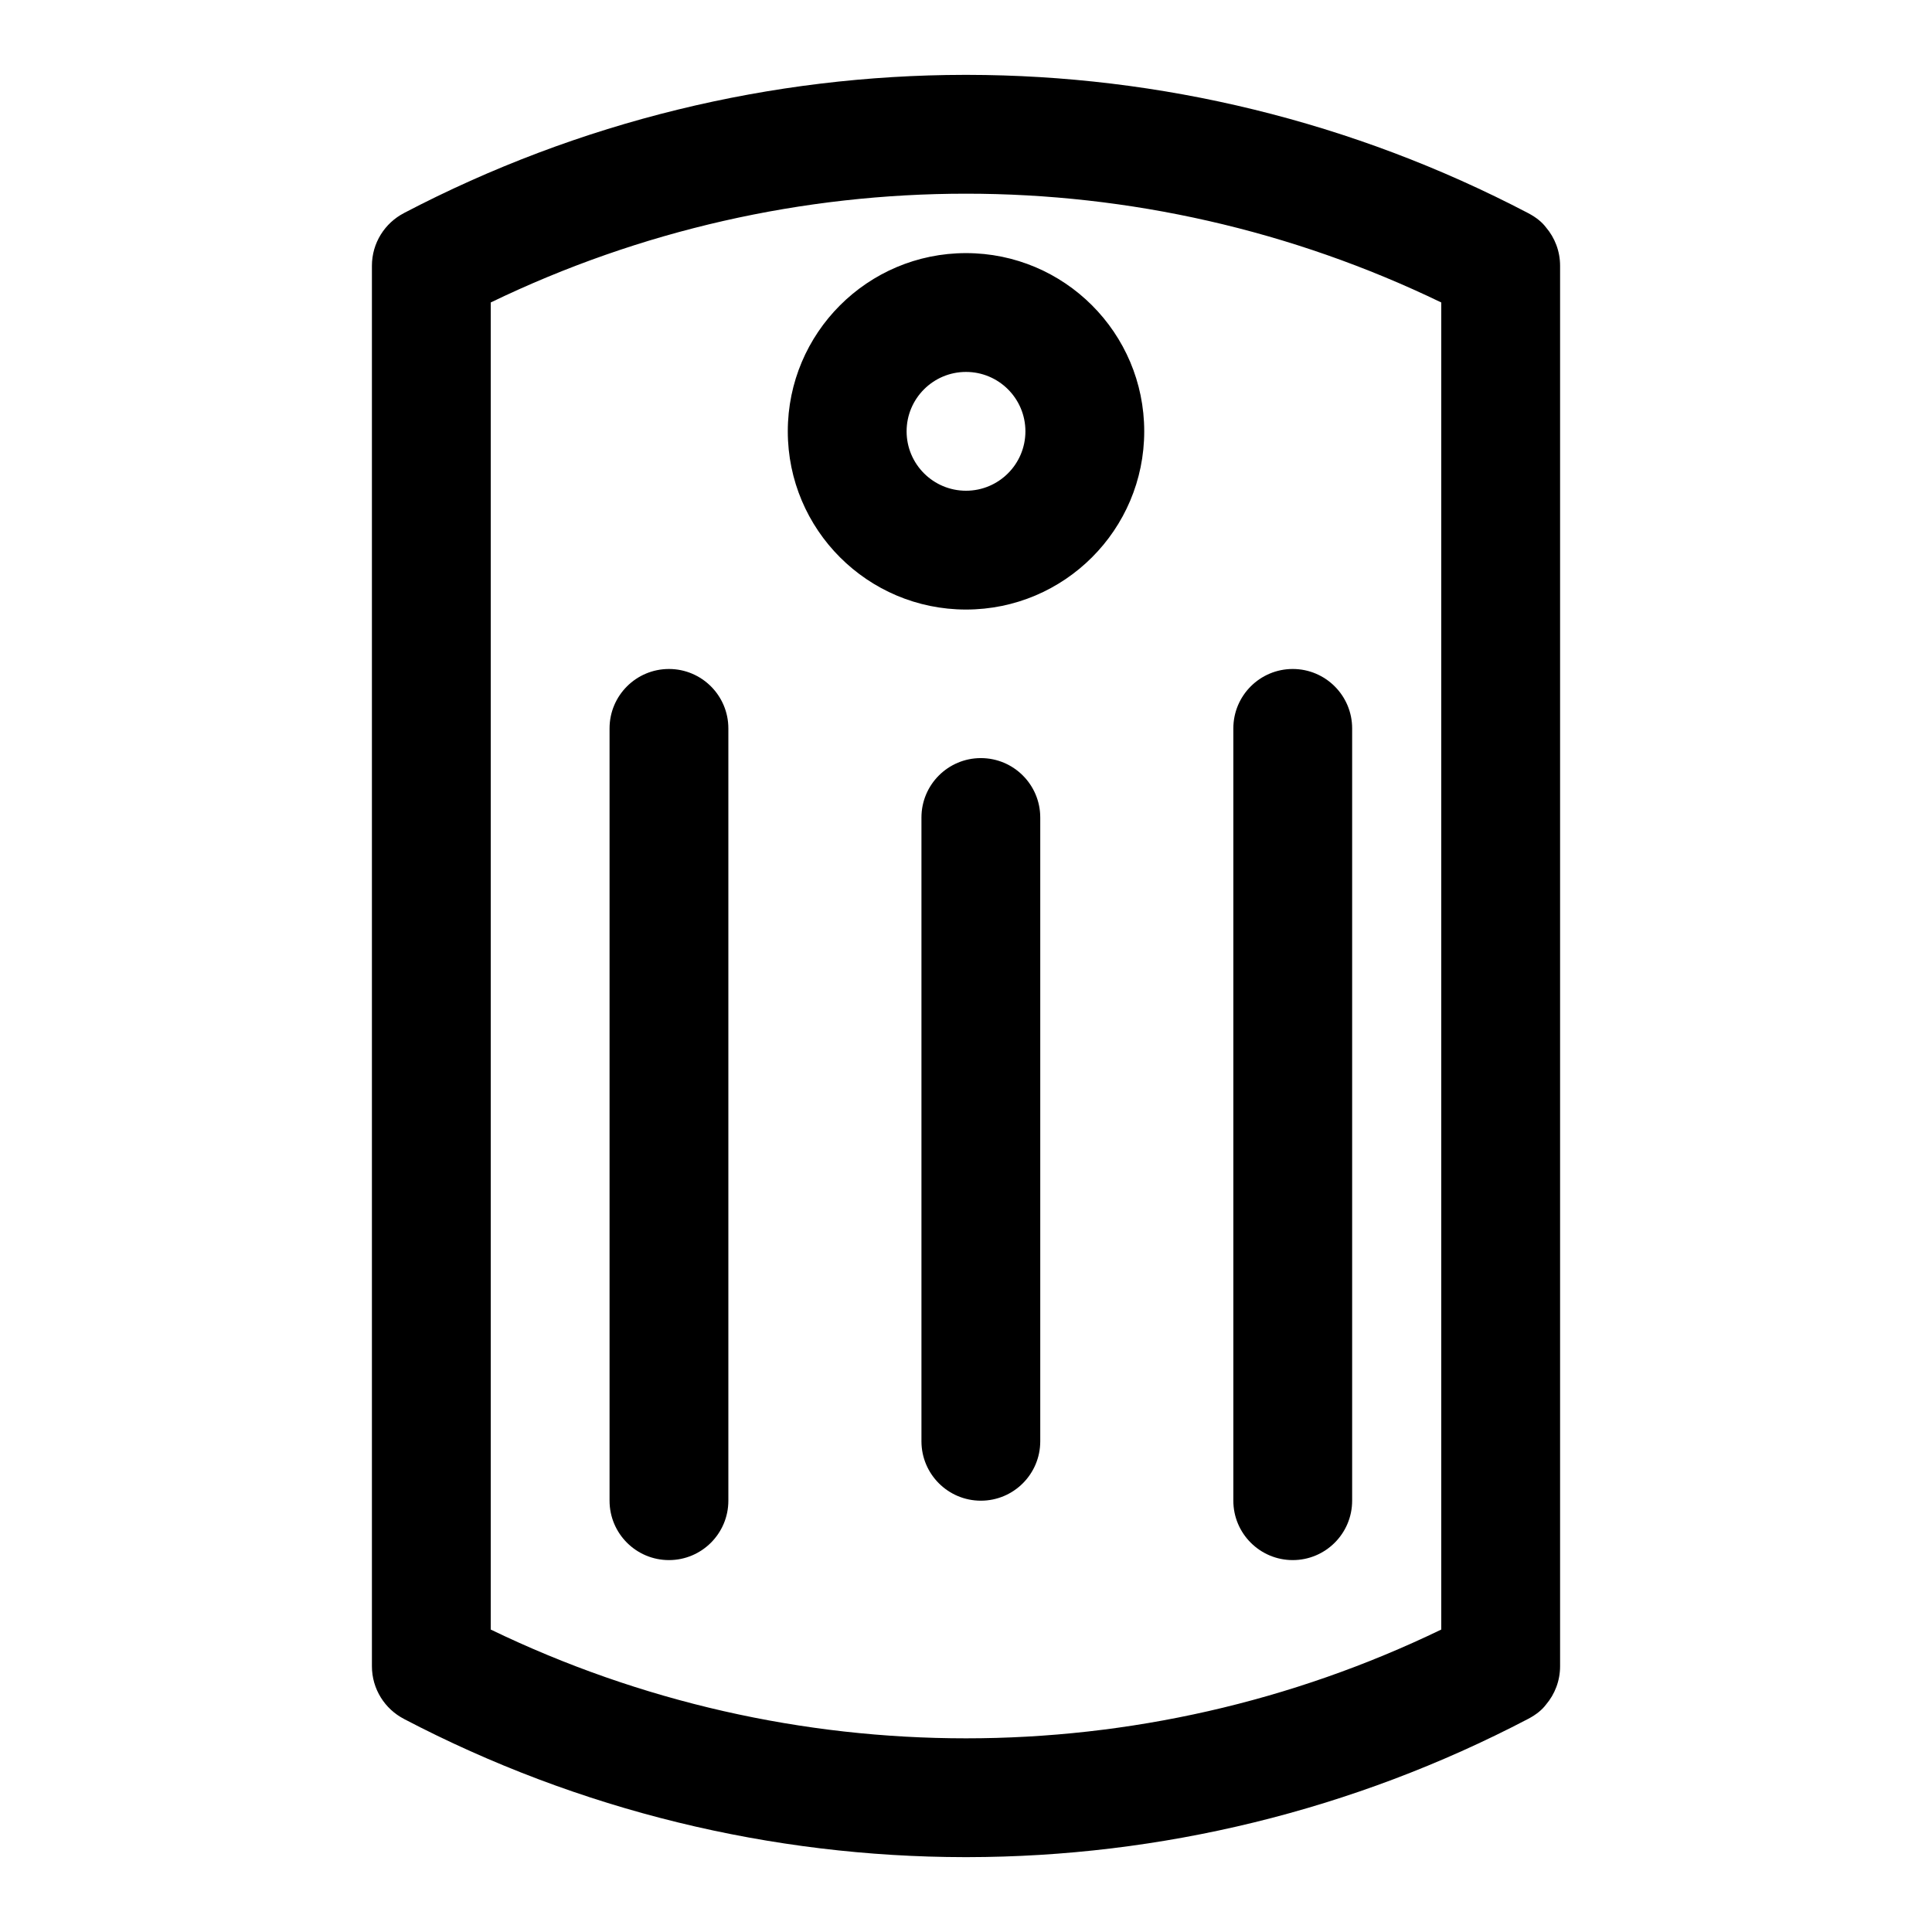
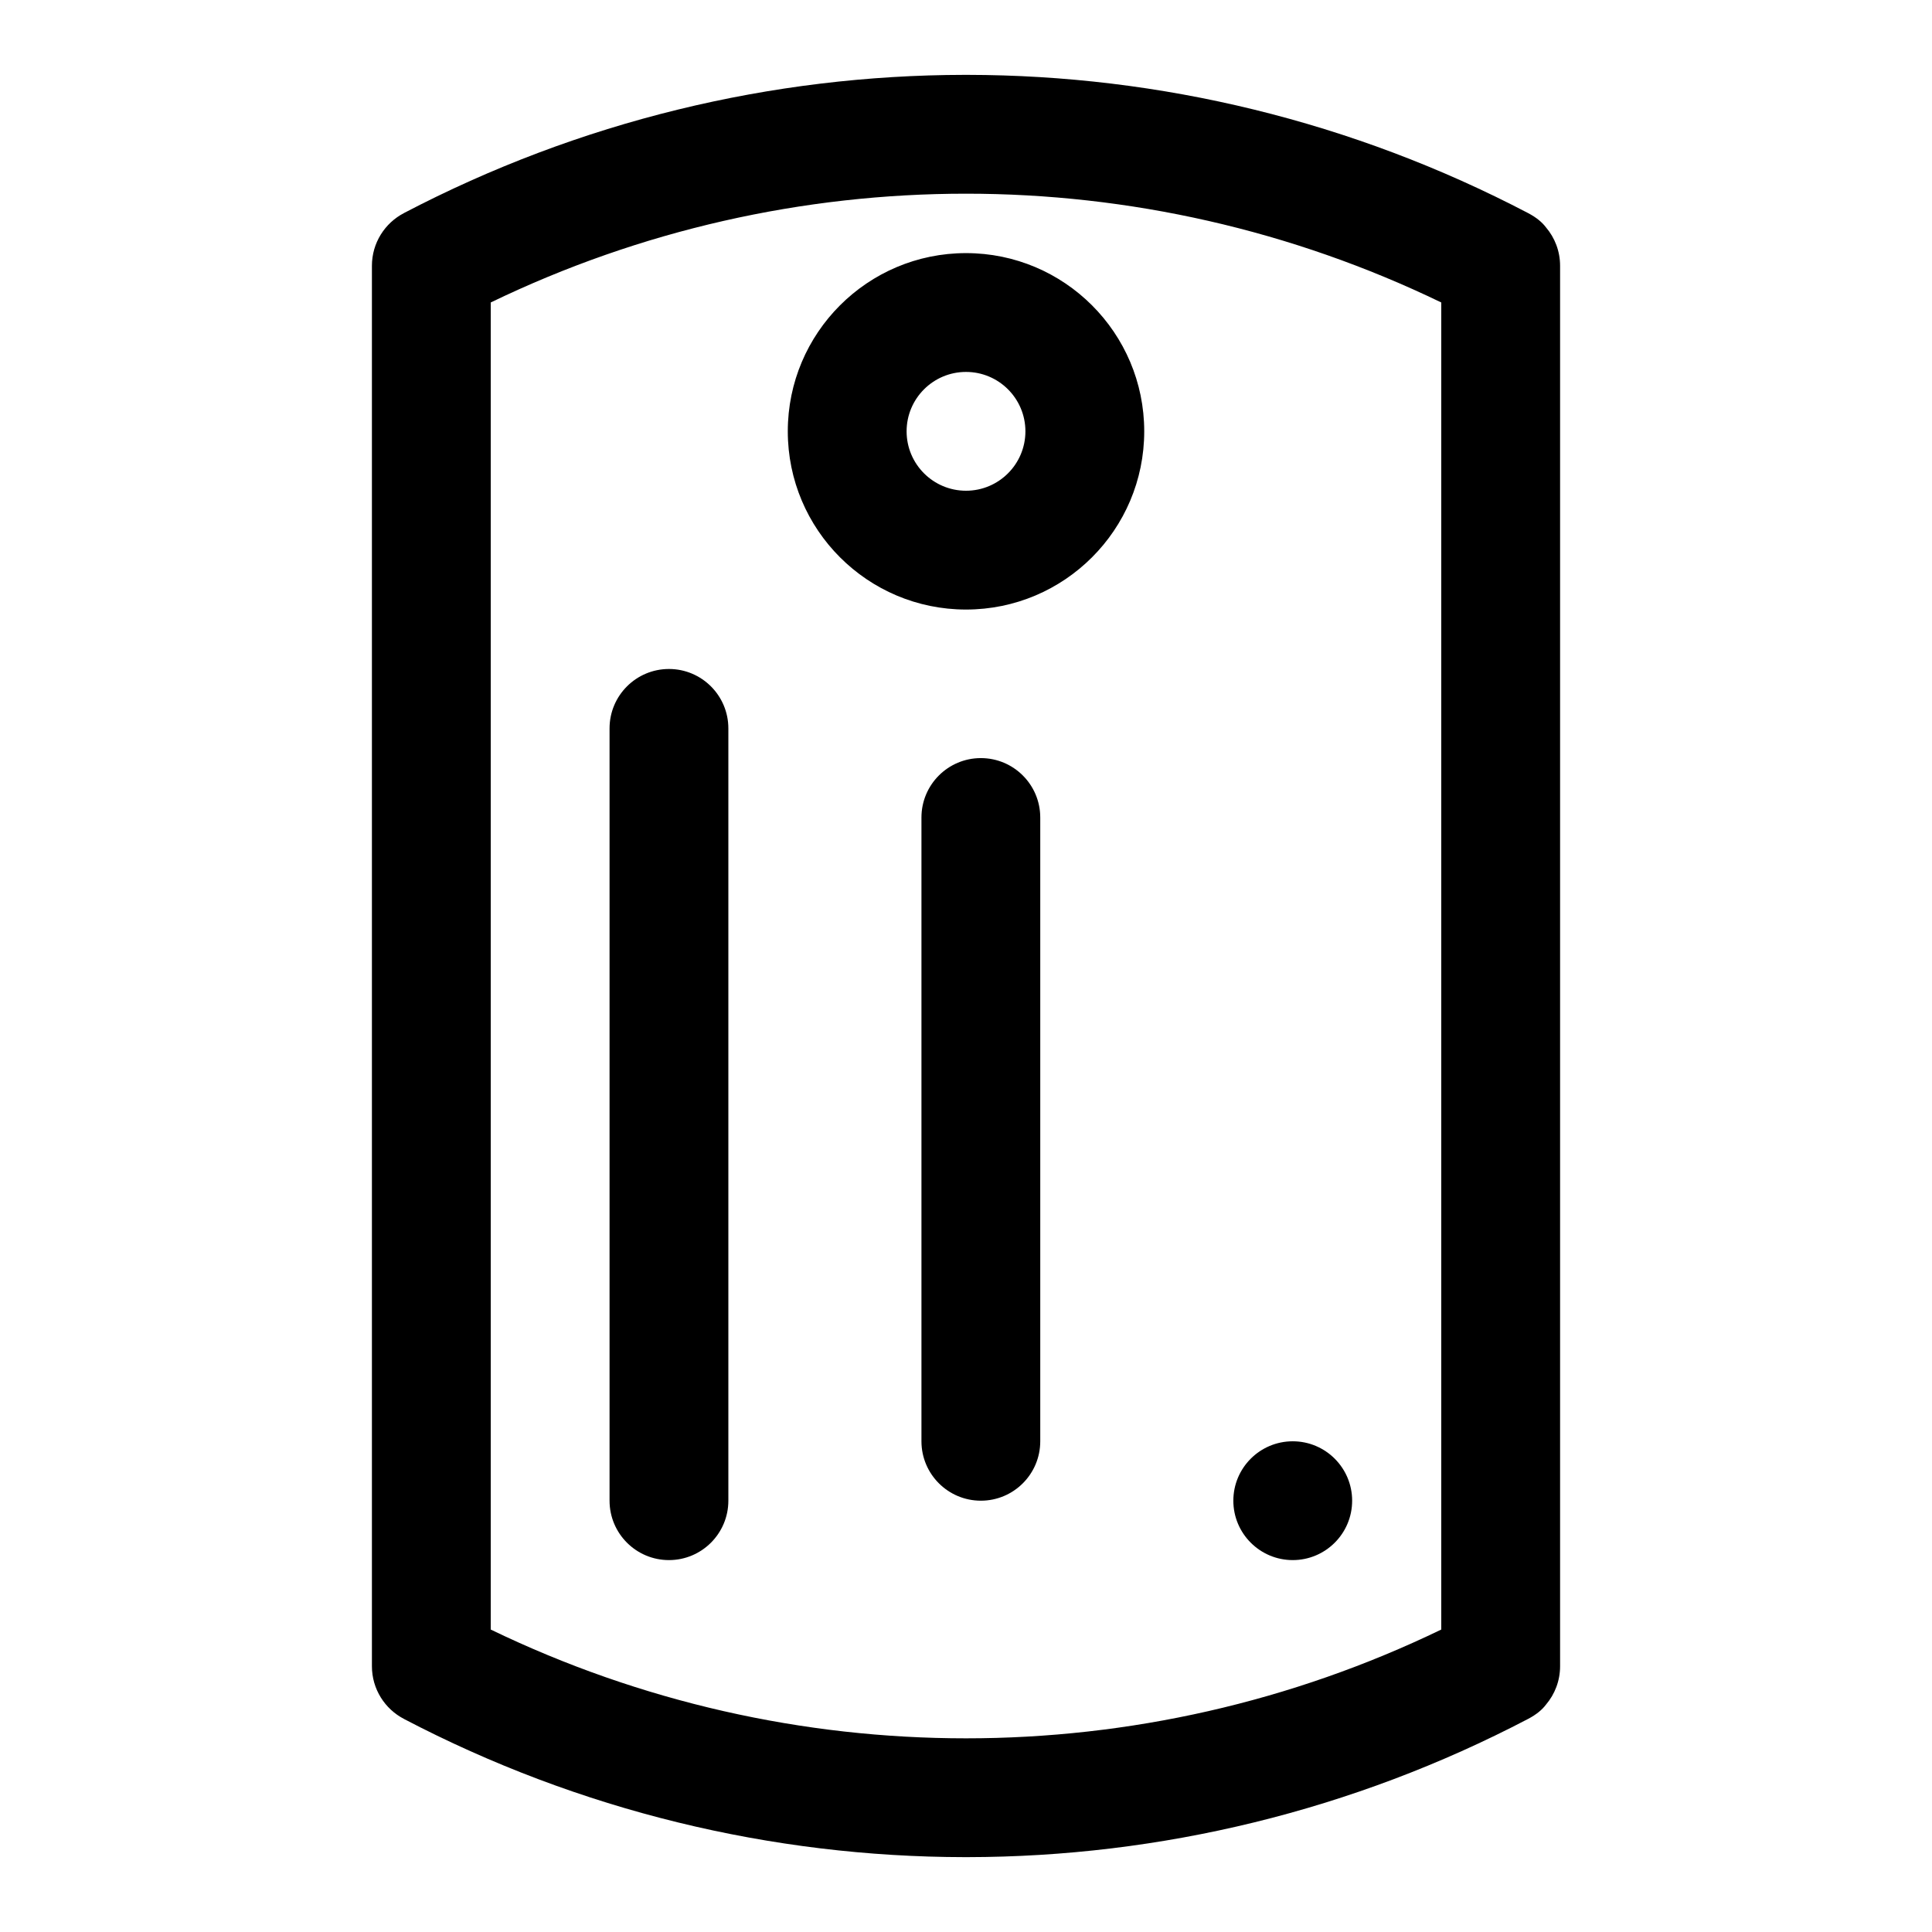
<svg xmlns="http://www.w3.org/2000/svg" fill="#000000" width="800px" height="800px" version="1.1" viewBox="144 144 512 512">
-   <path d="m557.44 585.56c0 3.871-1.402 7.43-3.731 10.172-1.039 1.387-2.566 2.644-4.707 3.777-46.555 24.371-97.582 36.59-148.64 36.652h-0.723c-51.059-0.062-102.09-12.281-148.64-36.652l0.047 0.016c-5.039-2.613-8.484-7.887-8.484-13.965v-371.12c0-6.078 3.449-11.352 8.484-13.965l-0.047 0.016c46.555-24.371 97.582-36.59 148.64-36.652h0.723c51.059 0.062 102.09 12.281 148.64 36.652 2.141 1.133 3.668 2.394 4.707 3.777 2.332 2.738 3.731 6.297 3.731 10.172zm-157.44-390.23c-43.09 0-86.168 9.605-125.95 28.828v351.69c39.785 19.223 82.859 28.828 125.95 28.828 43.09 0 86.168-9.605 125.95-28.828v-351.69c-39.785-19.223-82.859-28.828-125.95-28.828zm70.848 141.7v204.67c0 8.691 7.055 15.742 15.742 15.742 8.691 0 15.742-7.055 15.742-15.742v-204.67c0-8.691-7.055-15.742-15.742-15.742-8.691 0-15.742 7.055-15.742 15.742zm-165.31 0v204.67c0 8.691 7.055 15.742 15.742 15.742 8.691 0 15.742-7.055 15.742-15.742v-204.67c0-8.691-7.055-15.742-15.742-15.742-8.691 0-15.742 7.055-15.742 15.742zm82.656 23.617v165.31c0 8.691 7.055 15.742 15.742 15.742 8.691 0 15.742-7.055 15.742-15.742v-165.31c0-8.691-7.055-15.742-15.742-15.742-8.691 0-15.742 7.055-15.742 15.742zm11.809-149.57c-26.07 0-47.23 21.16-47.23 47.23 0 26.07 21.16 47.23 47.23 47.23 26.07 0 47.23-21.16 47.23-47.23 0-26.07-21.16-47.23-47.23-47.23zm0 31.488c8.691 0 15.742 7.055 15.742 15.742 0 8.691-7.055 15.742-15.742 15.742-8.691 0-15.742-7.055-15.742-15.742 0-8.691 7.055-15.742 15.742-15.742z" fill-rule="evenodd" />
+   <path d="m557.44 585.56c0 3.871-1.402 7.43-3.731 10.172-1.039 1.387-2.566 2.644-4.707 3.777-46.555 24.371-97.582 36.59-148.64 36.652h-0.723c-51.059-0.062-102.09-12.281-148.64-36.652l0.047 0.016c-5.039-2.613-8.484-7.887-8.484-13.965v-371.12c0-6.078 3.449-11.352 8.484-13.965l-0.047 0.016c46.555-24.371 97.582-36.59 148.64-36.652h0.723c51.059 0.062 102.09 12.281 148.64 36.652 2.141 1.133 3.668 2.394 4.707 3.777 2.332 2.738 3.731 6.297 3.731 10.172zm-157.44-390.23c-43.09 0-86.168 9.605-125.95 28.828v351.69c39.785 19.223 82.859 28.828 125.95 28.828 43.09 0 86.168-9.605 125.95-28.828v-351.69c-39.785-19.223-82.859-28.828-125.95-28.828zm70.848 141.7v204.67c0 8.691 7.055 15.742 15.742 15.742 8.691 0 15.742-7.055 15.742-15.742c0-8.691-7.055-15.742-15.742-15.742-8.691 0-15.742 7.055-15.742 15.742zm-165.31 0v204.67c0 8.691 7.055 15.742 15.742 15.742 8.691 0 15.742-7.055 15.742-15.742v-204.67c0-8.691-7.055-15.742-15.742-15.742-8.691 0-15.742 7.055-15.742 15.742zm82.656 23.617v165.31c0 8.691 7.055 15.742 15.742 15.742 8.691 0 15.742-7.055 15.742-15.742v-165.31c0-8.691-7.055-15.742-15.742-15.742-8.691 0-15.742 7.055-15.742 15.742zm11.809-149.57c-26.07 0-47.23 21.16-47.23 47.23 0 26.07 21.16 47.23 47.23 47.23 26.07 0 47.23-21.16 47.23-47.23 0-26.07-21.16-47.23-47.23-47.23zm0 31.488c8.691 0 15.742 7.055 15.742 15.742 0 8.691-7.055 15.742-15.742 15.742-8.691 0-15.742-7.055-15.742-15.742 0-8.691 7.055-15.742 15.742-15.742z" fill-rule="evenodd" />
</svg>